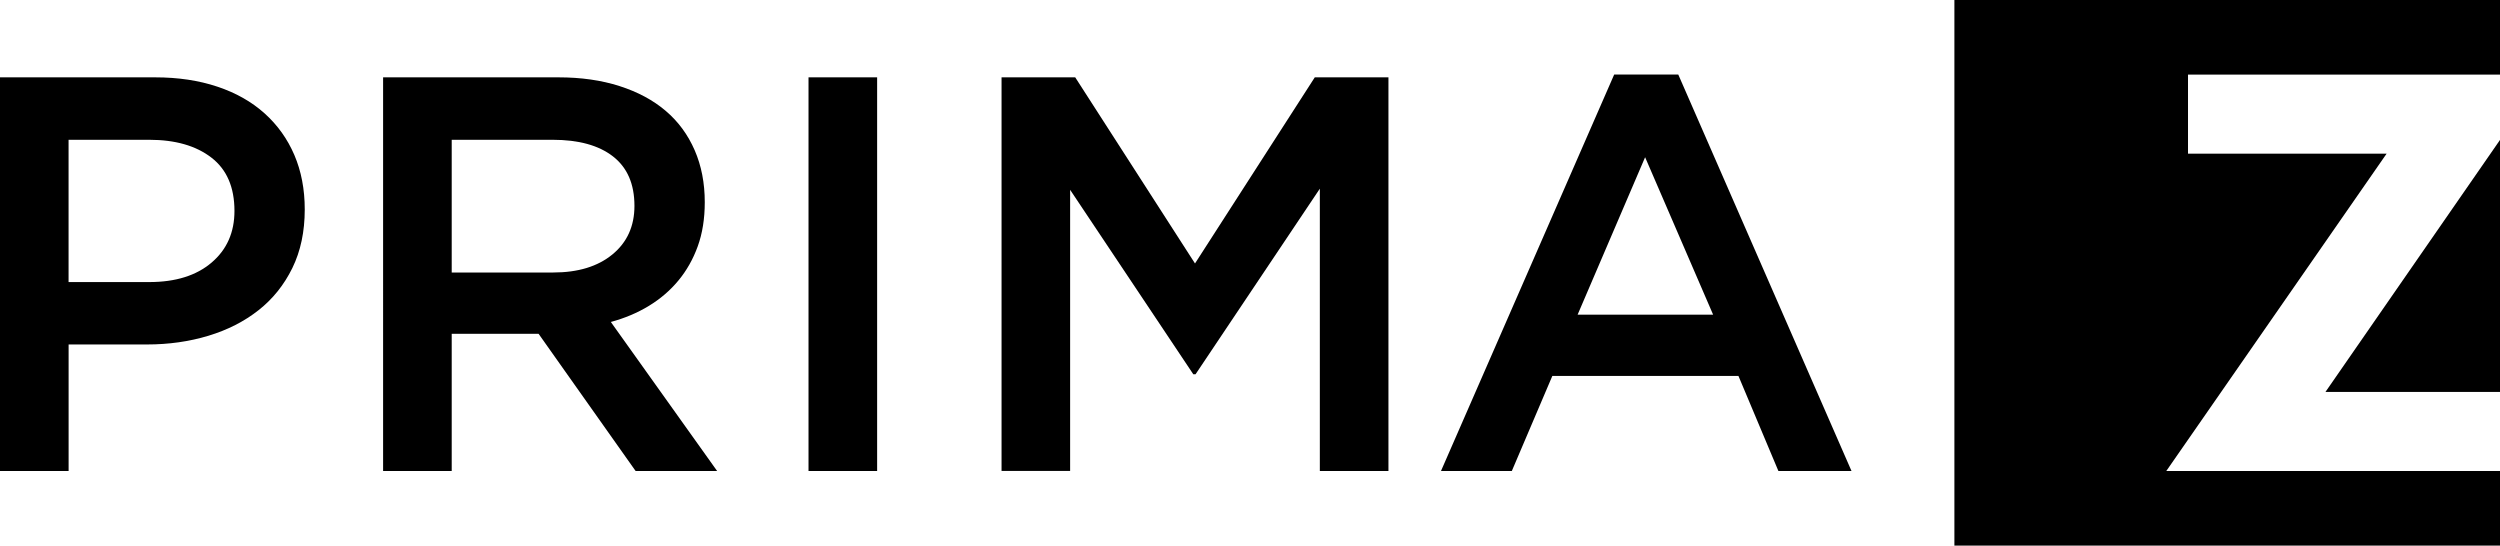
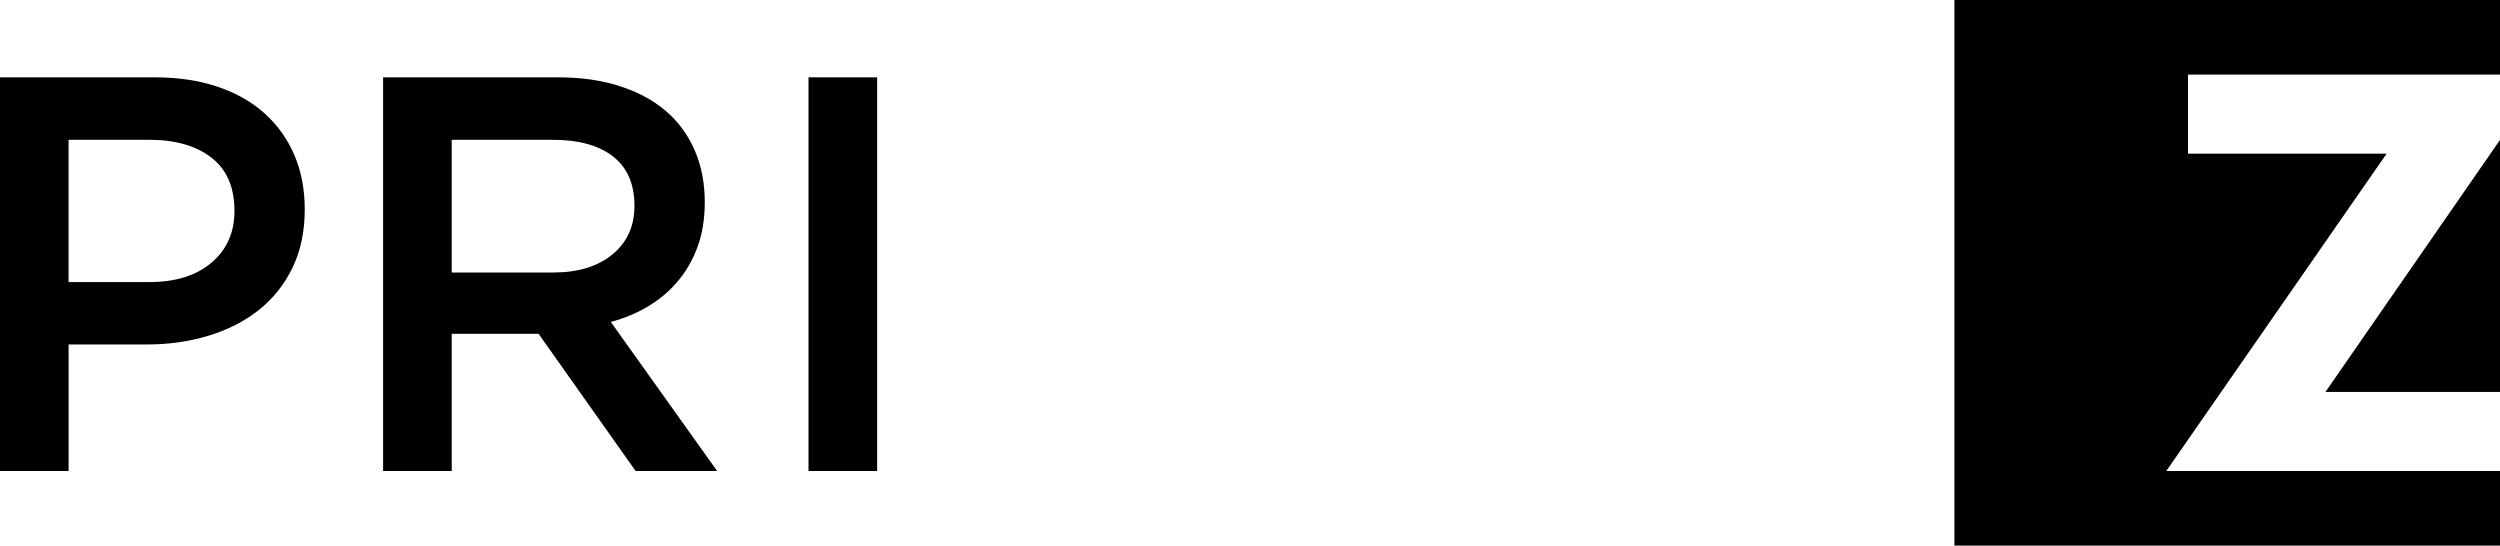
<svg xmlns="http://www.w3.org/2000/svg" version="1.1" id="Ebene_1" x="0px" y="0px" viewBox="0 0 672.28 146.72" style="enable-background:new 0 0 672.28 146.72;" xml:space="preserve">
  <style type="text/css">
	.st0{fill:#000000;}
</style>
  <g>
-     <path class="st0" d="M672.28,0H525.56" />
-   </g>
+     </g>
  <g>
    <path class="st0" d="M672.28,20.06V0H525.56v146.72h146.72v-20.06h-89.74l59.25-85.34h-53.41V20.06H672.28z M672.28,37.63   l-46.93,67.76h46.93V37.63z" />
  </g>
  <g>
    <path class="st0" d="M78.62,72.07c-2.22,4.53-5.25,8.32-9.09,11.34c-3.84,3.03-8.34,5.32-13.49,6.88   c-5.15,1.56-10.66,2.34-16.52,2.34H18.45v34.02H0V20.8h41.73c6.15,0,11.72,0.83,16.71,2.5c4.99,1.66,9.22,4.06,12.7,7.18   c3.48,3.13,6.15,6.86,8.01,11.19c1.86,4.34,2.8,9.22,2.8,14.67C81.95,62.29,80.84,67.53,78.62,72.07z M56.83,42.37   c-4.15-3.19-9.71-4.78-16.69-4.78h-21.7v38.26h21.7c7.08,0,12.67-1.75,16.76-5.24c4.1-3.49,6.15-8.12,6.15-13.89   C63.05,50.34,60.98,45.56,56.83,42.37z" />
    <path class="st0" d="M170.92,126.65l-26.09-36.89h-23.36v36.89h-18.45V20.8h47.18c6.05,0,11.52,0.78,16.41,2.35   c4.89,1.57,9.02,3.78,12.4,6.66c3.38,2.87,5.97,6.4,7.79,10.58s2.72,8.84,2.72,13.98c0,4.44-0.63,8.39-1.89,11.87   c-1.26,3.48-3,6.55-5.22,9.22c-2.22,2.68-4.87,4.94-7.94,6.81c-3.08,1.87-6.48,3.3-10.21,4.31l28.58,40.07H170.92z M164.85,42.07   c-3.84-2.99-9.25-4.48-16.23-4.48h-27.15v35.69h27.3c6.67,0,11.98-1.62,15.92-4.86c3.94-3.24,5.92-7.59,5.92-13.06   C170.61,49.49,168.69,45.06,164.85,42.07z" />
    <path class="st0" d="M235.87,20.8v105.85h-18.45V20.8H235.87z" />
-     <path class="st0" d="M321.5,100.64h-0.61l-33.12-49.6v75.6h-18.44V20.8h19.81l32.21,50.05l32.21-50.05h19.81v105.85h-18.45V50.74   L321.5,100.64z" />
-     <path class="st0" d="M497.89,126.65h-19.66l-10.74-25.55h-50.05l-10.89,25.55h-19.05l46.57-106.6h17.24L497.89,126.65z    M442.39,42.28l-18.15,42.34h36.44L442.39,42.28z" />
  </g>
</svg>